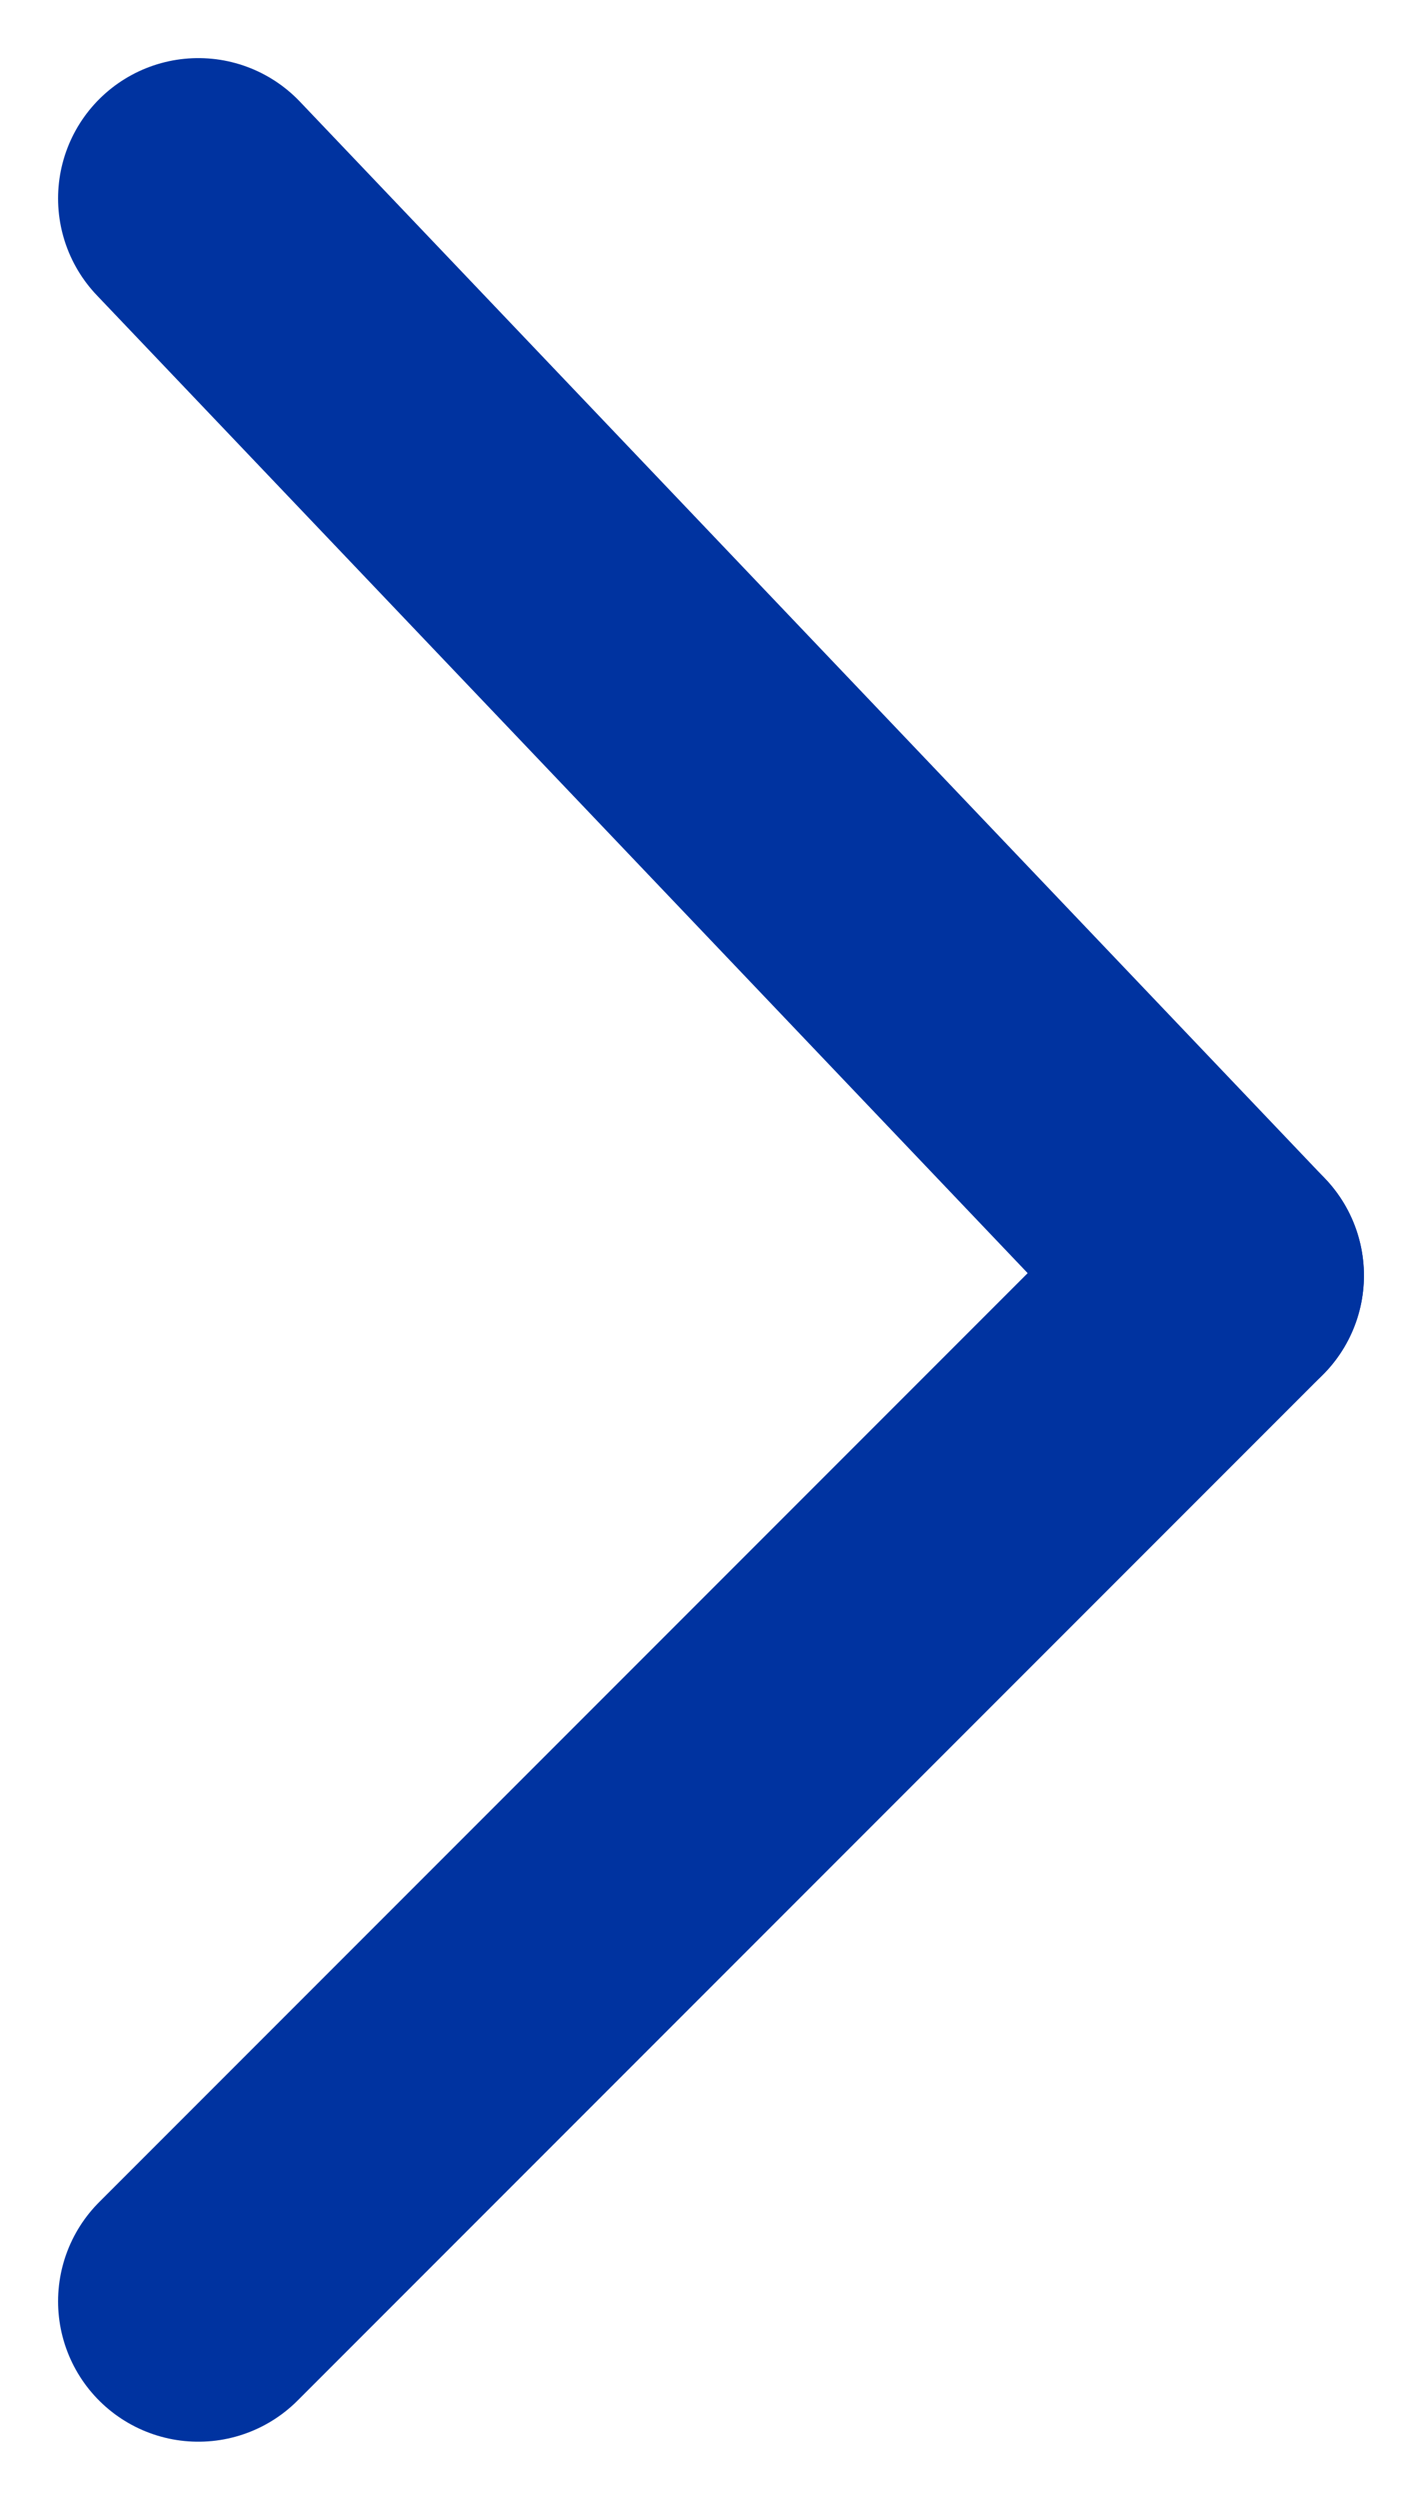
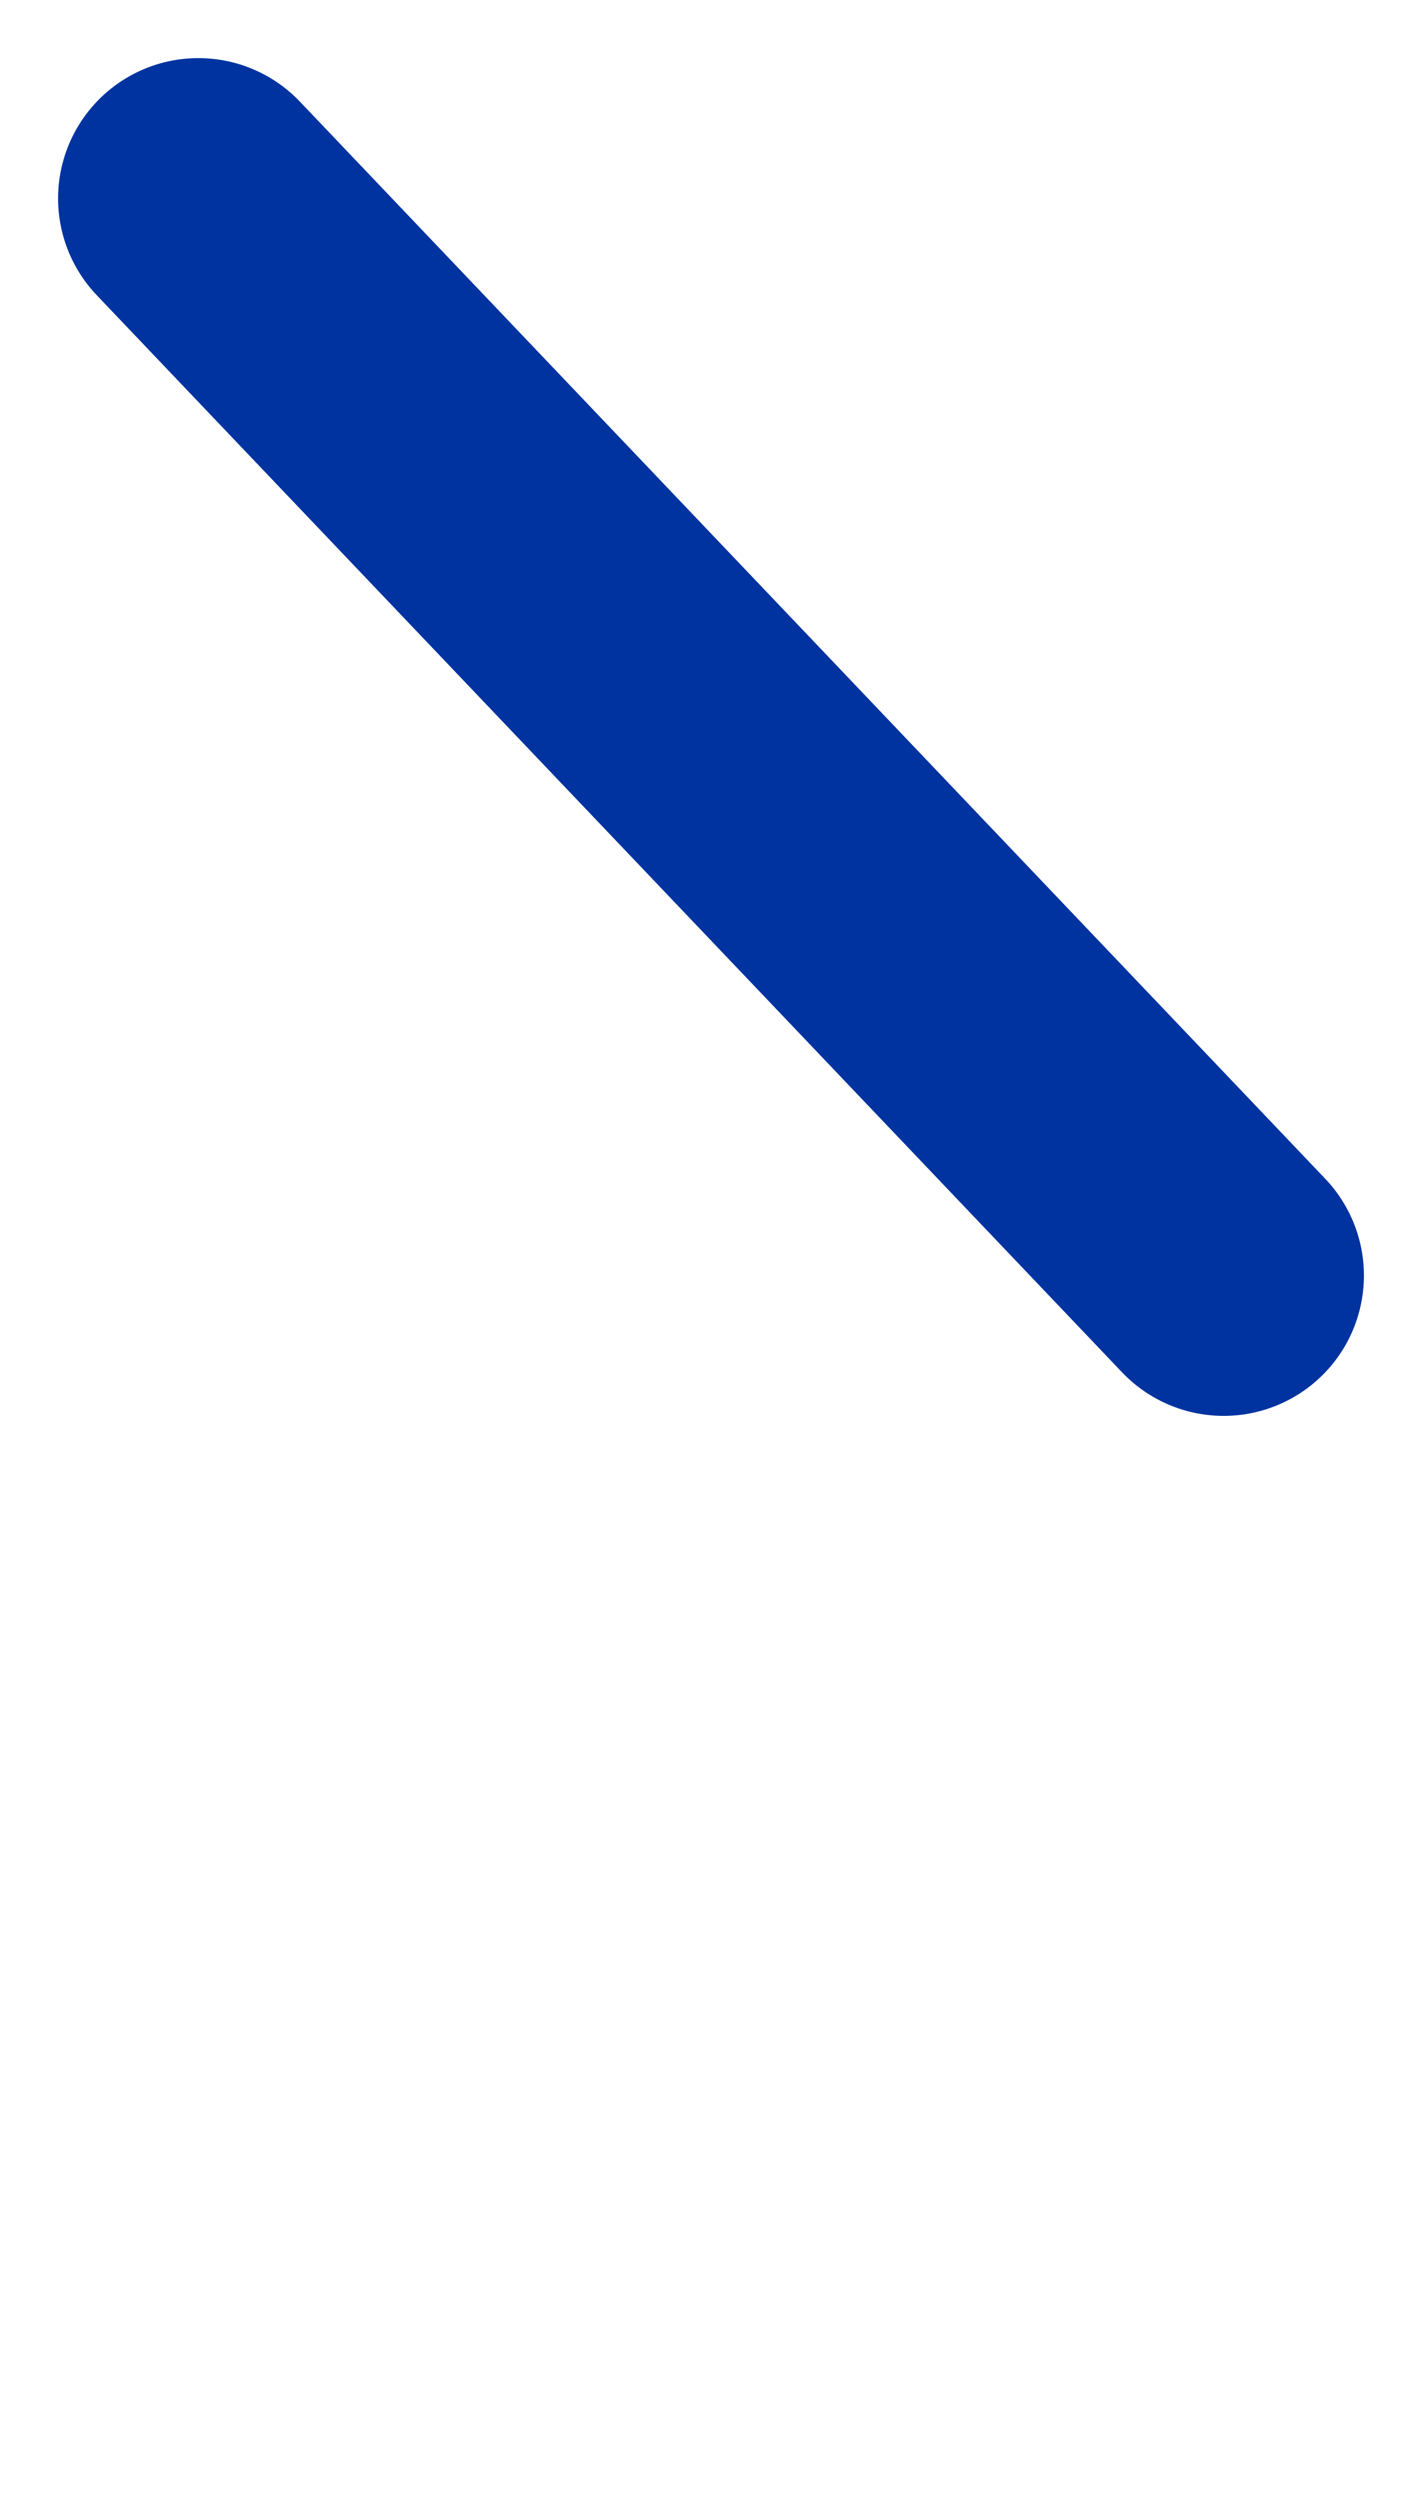
<svg xmlns="http://www.w3.org/2000/svg" width="15.206" height="26.718" viewBox="0 0 15.206 26.718">
  <g id="Group_48" data-name="Group 48" transform="translate(2.121 2.121)">
    <g id="Group_24" data-name="Group 24" transform="translate(0)">
      <line id="Line_6" data-name="Line 6" x2="10.964" y2="11.512" fill="none" stroke="#0033a0" stroke-linecap="round" stroke-linejoin="round" stroke-width="3" />
-       <line id="Line_7" data-name="Line 7" y1="10.964" x2="10.964" transform="translate(0 11.512)" fill="none" stroke="#0033a0" stroke-linecap="round" stroke-linejoin="round" stroke-width="3" />
    </g>
  </g>
</svg>